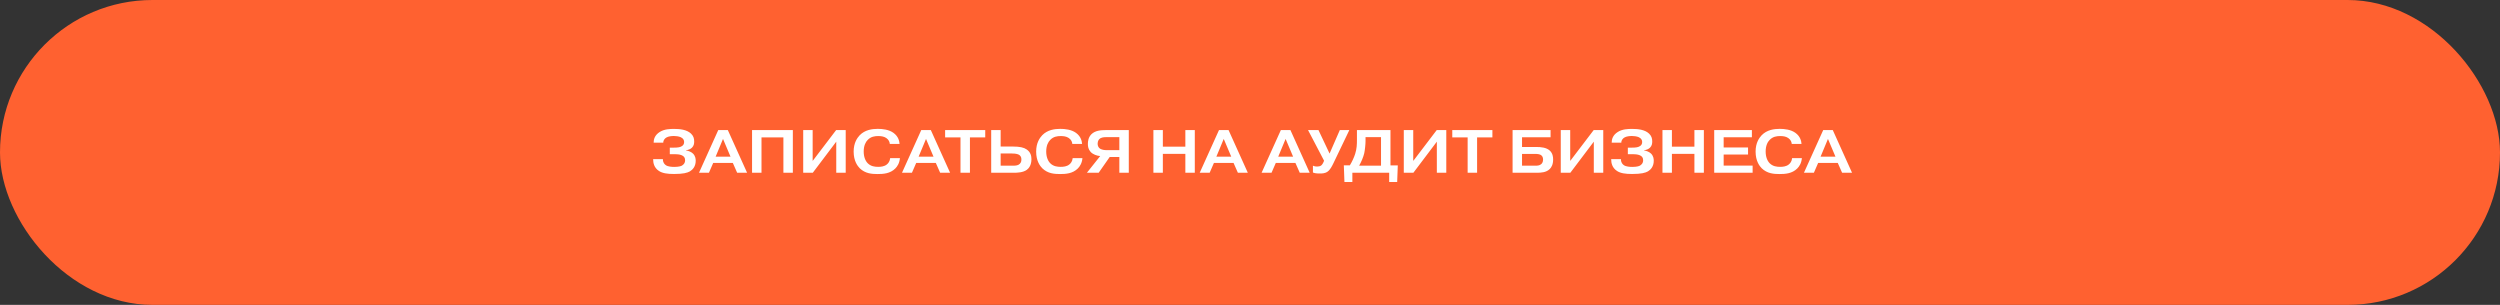
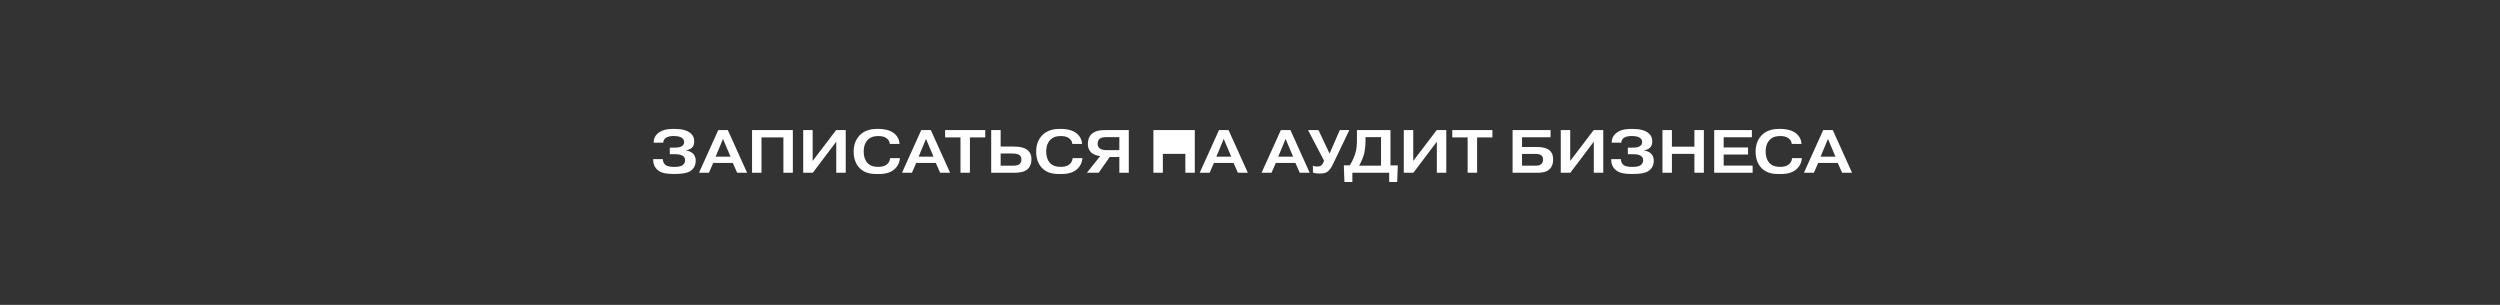
<svg xmlns="http://www.w3.org/2000/svg" width="492" height="60" viewBox="0 0 492 60" fill="none">
  <rect x="0" y="0" width="492" height="60" fill="#333333" stroke="none" />
-   <rect width="492" height="60" rx="30" fill="#FF6130" />
-   <path d="M128.54 31.312H130.46V31.372C130.46 31.996 130.784 32.344 131.06 32.524C131.468 32.8 132.236 32.848 132.68 32.848C133.64 32.848 134.048 32.668 134.144 32.62C134.324 32.524 134.828 32.236 134.828 31.54C134.828 31.024 134.588 30.736 134.168 30.556C133.76 30.364 133.076 30.34 132.74 30.34H131.816V29.056H132.632C133.352 29.056 133.748 28.984 134.024 28.852C134.492 28.648 134.636 28.312 134.636 27.94C134.636 27.616 134.492 27.244 133.976 27.004C133.58 26.824 133.016 26.764 132.62 26.764C132.176 26.764 131.54 26.824 131.144 27.064C130.868 27.22 130.532 27.568 130.532 28.048V28.072H128.636C128.636 27.436 128.84 26.596 129.836 25.972C130.736 25.396 131.864 25.372 132.668 25.372C133.724 25.372 135.14 25.48 135.992 26.296C136.46 26.74 136.616 27.232 136.616 27.82C136.616 28.252 136.556 28.684 136.184 29.056C135.896 29.344 135.452 29.524 135.008 29.56V29.608C135.488 29.668 136.04 29.896 136.388 30.232C136.856 30.7 136.916 31.264 136.916 31.636C136.916 32.764 136.316 33.4 135.776 33.724C135.272 34.012 134.468 34.24 132.656 34.24C131.312 34.24 130.376 34.096 129.692 33.652C128.708 33.016 128.54 32.044 128.54 31.36V31.312ZM140.837 30.832H143.765L142.289 27.34L140.837 30.832ZM140.357 32.068L139.517 34H137.561L141.353 25.6H143.237L147.029 34H145.073L144.221 32.068H140.357ZM149.864 27.04V34H148.004V25.6H156.032V34H154.172V27.04H149.864ZM159.931 31.672L164.551 25.6H166.435V34H164.575V27.88L159.955 34H158.071V25.6H159.931V31.672ZM175.185 31.12H177.105C177.021 32.092 176.613 32.74 176.193 33.16C175.185 34.168 173.829 34.252 172.701 34.252C171.573 34.252 170.277 34.156 169.209 33.124C168.789 32.704 167.997 31.708 167.997 29.836C167.997 28.108 168.705 27.136 169.185 26.62C170.229 25.54 171.657 25.36 172.737 25.36C173.649 25.36 174.921 25.48 175.845 26.152C176.841 26.884 176.997 27.82 177.033 28.324H175.113C175.077 27.952 174.945 27.532 174.417 27.16C173.937 26.836 173.361 26.776 172.845 26.776C172.161 26.776 171.393 26.872 170.757 27.544C170.373 27.928 169.977 28.648 169.977 29.812C169.977 30.868 170.301 31.66 170.781 32.14C171.405 32.752 172.185 32.836 172.821 32.836C173.349 32.836 174.021 32.776 174.525 32.368C174.813 32.14 175.125 31.744 175.185 31.12ZM180.787 30.832H183.715L182.239 27.34L180.787 30.832ZM180.307 32.068L179.467 34H177.511L181.303 25.6H183.187L186.979 34H185.023L184.171 32.068H180.307ZM189.024 27.04H186V25.6H193.896V27.04H190.884V34H189.024V27.04ZM196.927 30.208V32.608H199.363C199.951 32.608 200.407 32.548 200.707 32.224C200.983 31.948 201.007 31.624 201.007 31.384C201.007 31.108 200.959 30.796 200.659 30.544C200.431 30.364 200.035 30.208 199.135 30.208H196.927ZM196.927 25.6V28.84H199.351C200.695 28.84 201.511 29.032 202.039 29.404C202.855 29.956 202.987 30.736 202.987 31.324C202.987 32.548 202.447 33.148 202.075 33.424C201.343 33.964 200.167 34 199.471 34H195.067V25.6H196.927ZM211.103 31.12H213.023C212.939 32.092 212.531 32.74 212.111 33.16C211.103 34.168 209.747 34.252 208.619 34.252C207.491 34.252 206.195 34.156 205.127 33.124C204.707 32.704 203.915 31.708 203.915 29.836C203.915 28.108 204.623 27.136 205.103 26.62C206.147 25.54 207.575 25.36 208.655 25.36C209.567 25.36 210.839 25.48 211.763 26.152C212.759 26.884 212.915 27.82 212.951 28.324H211.031C210.995 27.952 210.863 27.532 210.335 27.16C209.855 26.836 209.279 26.776 208.763 26.776C208.079 26.776 207.311 26.872 206.675 27.544C206.291 27.928 205.895 28.648 205.895 29.812C205.895 30.868 206.219 31.66 206.699 32.14C207.323 32.752 208.103 32.836 208.739 32.836C209.267 32.836 209.939 32.776 210.443 32.368C210.731 32.14 211.043 31.744 211.103 31.12ZM220.286 26.992H217.646C217.25 26.992 216.71 27.028 216.362 27.364C216.278 27.448 216.014 27.724 216.014 28.288C216.014 28.66 216.158 28.948 216.338 29.128C216.722 29.512 217.454 29.548 217.778 29.548H220.286V26.992ZM220.286 30.892H218.39L216.218 34H213.902L216.518 30.712C215.834 30.664 215.09 30.376 214.646 29.908C214.178 29.392 214.094 28.828 214.094 28.336C214.094 27.772 214.19 27.016 214.802 26.404C215.546 25.684 216.638 25.6 217.646 25.6H222.146V34H220.286V30.892ZM228.849 30.28V34H226.989V25.6H228.849V28.864H233.277V25.6H235.137V34H233.277V30.28H228.849ZM239.38 30.832H242.308L240.832 27.34L239.38 30.832ZM238.9 32.068L238.06 34H236.104L239.896 25.6H241.78L245.572 34H243.616L242.764 32.068H238.9ZM251.556 30.832H254.484L253.008 27.34L251.556 30.832ZM251.076 32.068L250.236 34H248.28L252.072 25.6H253.956L257.748 34H255.792L254.94 32.068H251.076ZM261.66 30.22L263.676 25.6H265.548L262.416 32.128C262.14 32.692 261.792 33.4 261.276 33.772C260.76 34.144 260.16 34.144 259.74 34.144C259.056 34.144 258.72 34.084 258.384 33.952V32.608C258.66 32.74 258.912 32.776 259.188 32.776C259.464 32.776 259.788 32.74 260.028 32.548C260.088 32.5 260.256 32.344 260.436 31.96L260.58 31.636L257.424 25.6H259.476L261.66 30.22ZM271.785 26.992H268.737V27.748C268.737 28.384 268.617 29.536 268.485 30.148C268.305 30.916 267.897 31.876 267.477 32.608H271.785V26.992ZM273.645 32.548H275.085L274.965 35.824H273.393V34H266.145V35.824H264.585L264.465 32.536H265.653C266.085 31.828 266.469 31 266.697 30.28C267.021 29.272 267.045 28.408 267.045 27.448V25.6H273.645V32.548ZM278.126 31.672L282.746 25.6H284.63V34H282.77V27.88L278.15 34H276.266V25.6H278.126V31.672ZM288.832 27.04H285.808V25.6H293.704V27.04H290.692V34H288.832V27.04ZM299.536 30.292V32.608H302.08C302.5 32.608 302.932 32.608 303.268 32.332C303.46 32.188 303.676 31.912 303.676 31.396C303.676 30.976 303.52 30.724 303.34 30.58C303.028 30.304 302.452 30.292 302.128 30.292H299.536ZM299.536 27.016V28.924H302.284C303.304 28.924 304.336 29.032 305.008 29.644C305.572 30.184 305.656 30.868 305.656 31.384C305.656 32.38 305.32 32.932 304.996 33.256C304.312 33.94 303.304 34 302.404 34H297.676V25.6H305.152V27.016H299.536ZM309.017 31.672L313.637 25.6H315.521V34H313.661V27.88L309.041 34H307.157V25.6H309.017V31.672ZM317.083 31.312H319.003V31.372C319.003 31.996 319.327 32.344 319.603 32.524C320.011 32.8 320.779 32.848 321.223 32.848C322.183 32.848 322.591 32.668 322.687 32.62C322.867 32.524 323.371 32.236 323.371 31.54C323.371 31.024 323.131 30.736 322.711 30.556C322.303 30.364 321.619 30.34 321.283 30.34H320.359V29.056H321.175C321.895 29.056 322.291 28.984 322.567 28.852C323.035 28.648 323.179 28.312 323.179 27.94C323.179 27.616 323.035 27.244 322.519 27.004C322.123 26.824 321.559 26.764 321.163 26.764C320.719 26.764 320.083 26.824 319.687 27.064C319.411 27.22 319.075 27.568 319.075 28.048V28.072H317.179C317.179 27.436 317.383 26.596 318.379 25.972C319.279 25.396 320.407 25.372 321.211 25.372C322.267 25.372 323.683 25.48 324.535 26.296C325.003 26.74 325.159 27.232 325.159 27.82C325.159 28.252 325.099 28.684 324.727 29.056C324.439 29.344 323.995 29.524 323.551 29.56V29.608C324.031 29.668 324.583 29.896 324.931 30.232C325.399 30.7 325.459 31.264 325.459 31.636C325.459 32.764 324.859 33.4 324.319 33.724C323.815 34.012 323.011 34.24 321.199 34.24C319.855 34.24 318.919 34.096 318.235 33.652C317.251 33.016 317.083 32.044 317.083 31.36V31.312ZM329.032 30.28V34H327.172V25.6H329.032V28.864H333.46V25.6H335.32V34H333.46V30.28H329.032ZM339.216 29.02H344.016V30.412H339.216V32.584H344.916V34H337.356V25.6H344.772V27.016H339.216V29.02ZM352.689 31.12H354.609C354.525 32.092 354.117 32.74 353.697 33.16C352.689 34.168 351.333 34.252 350.205 34.252C349.077 34.252 347.781 34.156 346.713 33.124C346.293 32.704 345.501 31.708 345.501 29.836C345.501 28.108 346.209 27.136 346.689 26.62C347.733 25.54 349.161 25.36 350.241 25.36C351.153 25.36 352.425 25.48 353.349 26.152C354.345 26.884 354.501 27.82 354.537 28.324H352.617C352.581 27.952 352.449 27.532 351.921 27.16C351.441 26.836 350.865 26.776 350.349 26.776C349.665 26.776 348.897 26.872 348.261 27.544C347.877 27.928 347.481 28.648 347.481 29.812C347.481 30.868 347.805 31.66 348.285 32.14C348.909 32.752 349.689 32.836 350.325 32.836C350.853 32.836 351.525 32.776 352.029 32.368C352.317 32.14 352.629 31.744 352.689 31.12ZM358.291 30.832H361.219L359.743 27.34L358.291 30.832ZM357.811 32.068L356.971 34H355.014L358.807 25.6H360.691L364.483 34H362.527L361.674 32.068H357.811Z" fill="white" />
+   <path d="M128.54 31.312H130.46V31.372C130.46 31.996 130.784 32.344 131.06 32.524C131.468 32.8 132.236 32.848 132.68 32.848C133.64 32.848 134.048 32.668 134.144 32.62C134.324 32.524 134.828 32.236 134.828 31.54C134.828 31.024 134.588 30.736 134.168 30.556C133.76 30.364 133.076 30.34 132.74 30.34H131.816V29.056H132.632C133.352 29.056 133.748 28.984 134.024 28.852C134.492 28.648 134.636 28.312 134.636 27.94C134.636 27.616 134.492 27.244 133.976 27.004C133.58 26.824 133.016 26.764 132.62 26.764C132.176 26.764 131.54 26.824 131.144 27.064C130.868 27.22 130.532 27.568 130.532 28.048V28.072H128.636C128.636 27.436 128.84 26.596 129.836 25.972C130.736 25.396 131.864 25.372 132.668 25.372C133.724 25.372 135.14 25.48 135.992 26.296C136.46 26.74 136.616 27.232 136.616 27.82C136.616 28.252 136.556 28.684 136.184 29.056C135.896 29.344 135.452 29.524 135.008 29.56V29.608C135.488 29.668 136.04 29.896 136.388 30.232C136.856 30.7 136.916 31.264 136.916 31.636C136.916 32.764 136.316 33.4 135.776 33.724C135.272 34.012 134.468 34.24 132.656 34.24C131.312 34.24 130.376 34.096 129.692 33.652C128.708 33.016 128.54 32.044 128.54 31.36V31.312ZM140.837 30.832H143.765L142.289 27.34L140.837 30.832ZM140.357 32.068L139.517 34H137.561L141.353 25.6H143.237L147.029 34H145.073L144.221 32.068H140.357ZM149.864 27.04V34H148.004V25.6H156.032V34H154.172V27.04H149.864ZM159.931 31.672L164.551 25.6H166.435V34H164.575V27.88L159.955 34H158.071V25.6H159.931V31.672ZM175.185 31.12H177.105C177.021 32.092 176.613 32.74 176.193 33.16C175.185 34.168 173.829 34.252 172.701 34.252C171.573 34.252 170.277 34.156 169.209 33.124C168.789 32.704 167.997 31.708 167.997 29.836C167.997 28.108 168.705 27.136 169.185 26.62C170.229 25.54 171.657 25.36 172.737 25.36C173.649 25.36 174.921 25.48 175.845 26.152C176.841 26.884 176.997 27.82 177.033 28.324H175.113C175.077 27.952 174.945 27.532 174.417 27.16C173.937 26.836 173.361 26.776 172.845 26.776C172.161 26.776 171.393 26.872 170.757 27.544C170.373 27.928 169.977 28.648 169.977 29.812C169.977 30.868 170.301 31.66 170.781 32.14C171.405 32.752 172.185 32.836 172.821 32.836C173.349 32.836 174.021 32.776 174.525 32.368C174.813 32.14 175.125 31.744 175.185 31.12ZM180.787 30.832H183.715L182.239 27.34L180.787 30.832ZM180.307 32.068L179.467 34H177.511L181.303 25.6H183.187L186.979 34H185.023L184.171 32.068H180.307ZM189.024 27.04H186V25.6H193.896V27.04H190.884V34H189.024V27.04ZM196.927 30.208V32.608H199.363C199.951 32.608 200.407 32.548 200.707 32.224C200.983 31.948 201.007 31.624 201.007 31.384C201.007 31.108 200.959 30.796 200.659 30.544C200.431 30.364 200.035 30.208 199.135 30.208H196.927ZM196.927 25.6V28.84H199.351C200.695 28.84 201.511 29.032 202.039 29.404C202.855 29.956 202.987 30.736 202.987 31.324C202.987 32.548 202.447 33.148 202.075 33.424C201.343 33.964 200.167 34 199.471 34H195.067V25.6H196.927ZM211.103 31.12H213.023C212.939 32.092 212.531 32.74 212.111 33.16C211.103 34.168 209.747 34.252 208.619 34.252C207.491 34.252 206.195 34.156 205.127 33.124C204.707 32.704 203.915 31.708 203.915 29.836C203.915 28.108 204.623 27.136 205.103 26.62C206.147 25.54 207.575 25.36 208.655 25.36C209.567 25.36 210.839 25.48 211.763 26.152C212.759 26.884 212.915 27.82 212.951 28.324H211.031C210.995 27.952 210.863 27.532 210.335 27.16C209.855 26.836 209.279 26.776 208.763 26.776C208.079 26.776 207.311 26.872 206.675 27.544C206.291 27.928 205.895 28.648 205.895 29.812C205.895 30.868 206.219 31.66 206.699 32.14C207.323 32.752 208.103 32.836 208.739 32.836C209.267 32.836 209.939 32.776 210.443 32.368C210.731 32.14 211.043 31.744 211.103 31.12ZM220.286 26.992H217.646C217.25 26.992 216.71 27.028 216.362 27.364C216.278 27.448 216.014 27.724 216.014 28.288C216.014 28.66 216.158 28.948 216.338 29.128C216.722 29.512 217.454 29.548 217.778 29.548H220.286V26.992ZM220.286 30.892H218.39L216.218 34H213.902L216.518 30.712C215.834 30.664 215.09 30.376 214.646 29.908C214.178 29.392 214.094 28.828 214.094 28.336C214.094 27.772 214.19 27.016 214.802 26.404C215.546 25.684 216.638 25.6 217.646 25.6H222.146V34H220.286V30.892ZM228.849 30.28V34H226.989V25.6H228.849V28.864V25.6H235.137V34H233.277V30.28H228.849ZM239.38 30.832H242.308L240.832 27.34L239.38 30.832ZM238.9 32.068L238.06 34H236.104L239.896 25.6H241.78L245.572 34H243.616L242.764 32.068H238.9ZM251.556 30.832H254.484L253.008 27.34L251.556 30.832ZM251.076 32.068L250.236 34H248.28L252.072 25.6H253.956L257.748 34H255.792L254.94 32.068H251.076ZM261.66 30.22L263.676 25.6H265.548L262.416 32.128C262.14 32.692 261.792 33.4 261.276 33.772C260.76 34.144 260.16 34.144 259.74 34.144C259.056 34.144 258.72 34.084 258.384 33.952V32.608C258.66 32.74 258.912 32.776 259.188 32.776C259.464 32.776 259.788 32.74 260.028 32.548C260.088 32.5 260.256 32.344 260.436 31.96L260.58 31.636L257.424 25.6H259.476L261.66 30.22ZM271.785 26.992H268.737V27.748C268.737 28.384 268.617 29.536 268.485 30.148C268.305 30.916 267.897 31.876 267.477 32.608H271.785V26.992ZM273.645 32.548H275.085L274.965 35.824H273.393V34H266.145V35.824H264.585L264.465 32.536H265.653C266.085 31.828 266.469 31 266.697 30.28C267.021 29.272 267.045 28.408 267.045 27.448V25.6H273.645V32.548ZM278.126 31.672L282.746 25.6H284.63V34H282.77V27.88L278.15 34H276.266V25.6H278.126V31.672ZM288.832 27.04H285.808V25.6H293.704V27.04H290.692V34H288.832V27.04ZM299.536 30.292V32.608H302.08C302.5 32.608 302.932 32.608 303.268 32.332C303.46 32.188 303.676 31.912 303.676 31.396C303.676 30.976 303.52 30.724 303.34 30.58C303.028 30.304 302.452 30.292 302.128 30.292H299.536ZM299.536 27.016V28.924H302.284C303.304 28.924 304.336 29.032 305.008 29.644C305.572 30.184 305.656 30.868 305.656 31.384C305.656 32.38 305.32 32.932 304.996 33.256C304.312 33.94 303.304 34 302.404 34H297.676V25.6H305.152V27.016H299.536ZM309.017 31.672L313.637 25.6H315.521V34H313.661V27.88L309.041 34H307.157V25.6H309.017V31.672ZM317.083 31.312H319.003V31.372C319.003 31.996 319.327 32.344 319.603 32.524C320.011 32.8 320.779 32.848 321.223 32.848C322.183 32.848 322.591 32.668 322.687 32.62C322.867 32.524 323.371 32.236 323.371 31.54C323.371 31.024 323.131 30.736 322.711 30.556C322.303 30.364 321.619 30.34 321.283 30.34H320.359V29.056H321.175C321.895 29.056 322.291 28.984 322.567 28.852C323.035 28.648 323.179 28.312 323.179 27.94C323.179 27.616 323.035 27.244 322.519 27.004C322.123 26.824 321.559 26.764 321.163 26.764C320.719 26.764 320.083 26.824 319.687 27.064C319.411 27.22 319.075 27.568 319.075 28.048V28.072H317.179C317.179 27.436 317.383 26.596 318.379 25.972C319.279 25.396 320.407 25.372 321.211 25.372C322.267 25.372 323.683 25.48 324.535 26.296C325.003 26.74 325.159 27.232 325.159 27.82C325.159 28.252 325.099 28.684 324.727 29.056C324.439 29.344 323.995 29.524 323.551 29.56V29.608C324.031 29.668 324.583 29.896 324.931 30.232C325.399 30.7 325.459 31.264 325.459 31.636C325.459 32.764 324.859 33.4 324.319 33.724C323.815 34.012 323.011 34.24 321.199 34.24C319.855 34.24 318.919 34.096 318.235 33.652C317.251 33.016 317.083 32.044 317.083 31.36V31.312ZM329.032 30.28V34H327.172V25.6H329.032V28.864H333.46V25.6H335.32V34H333.46V30.28H329.032ZM339.216 29.02H344.016V30.412H339.216V32.584H344.916V34H337.356V25.6H344.772V27.016H339.216V29.02ZM352.689 31.12H354.609C354.525 32.092 354.117 32.74 353.697 33.16C352.689 34.168 351.333 34.252 350.205 34.252C349.077 34.252 347.781 34.156 346.713 33.124C346.293 32.704 345.501 31.708 345.501 29.836C345.501 28.108 346.209 27.136 346.689 26.62C347.733 25.54 349.161 25.36 350.241 25.36C351.153 25.36 352.425 25.48 353.349 26.152C354.345 26.884 354.501 27.82 354.537 28.324H352.617C352.581 27.952 352.449 27.532 351.921 27.16C351.441 26.836 350.865 26.776 350.349 26.776C349.665 26.776 348.897 26.872 348.261 27.544C347.877 27.928 347.481 28.648 347.481 29.812C347.481 30.868 347.805 31.66 348.285 32.14C348.909 32.752 349.689 32.836 350.325 32.836C350.853 32.836 351.525 32.776 352.029 32.368C352.317 32.14 352.629 31.744 352.689 31.12ZM358.291 30.832H361.219L359.743 27.34L358.291 30.832ZM357.811 32.068L356.971 34H355.014L358.807 25.6H360.691L364.483 34H362.527L361.674 32.068H357.811Z" fill="white" />
</svg>